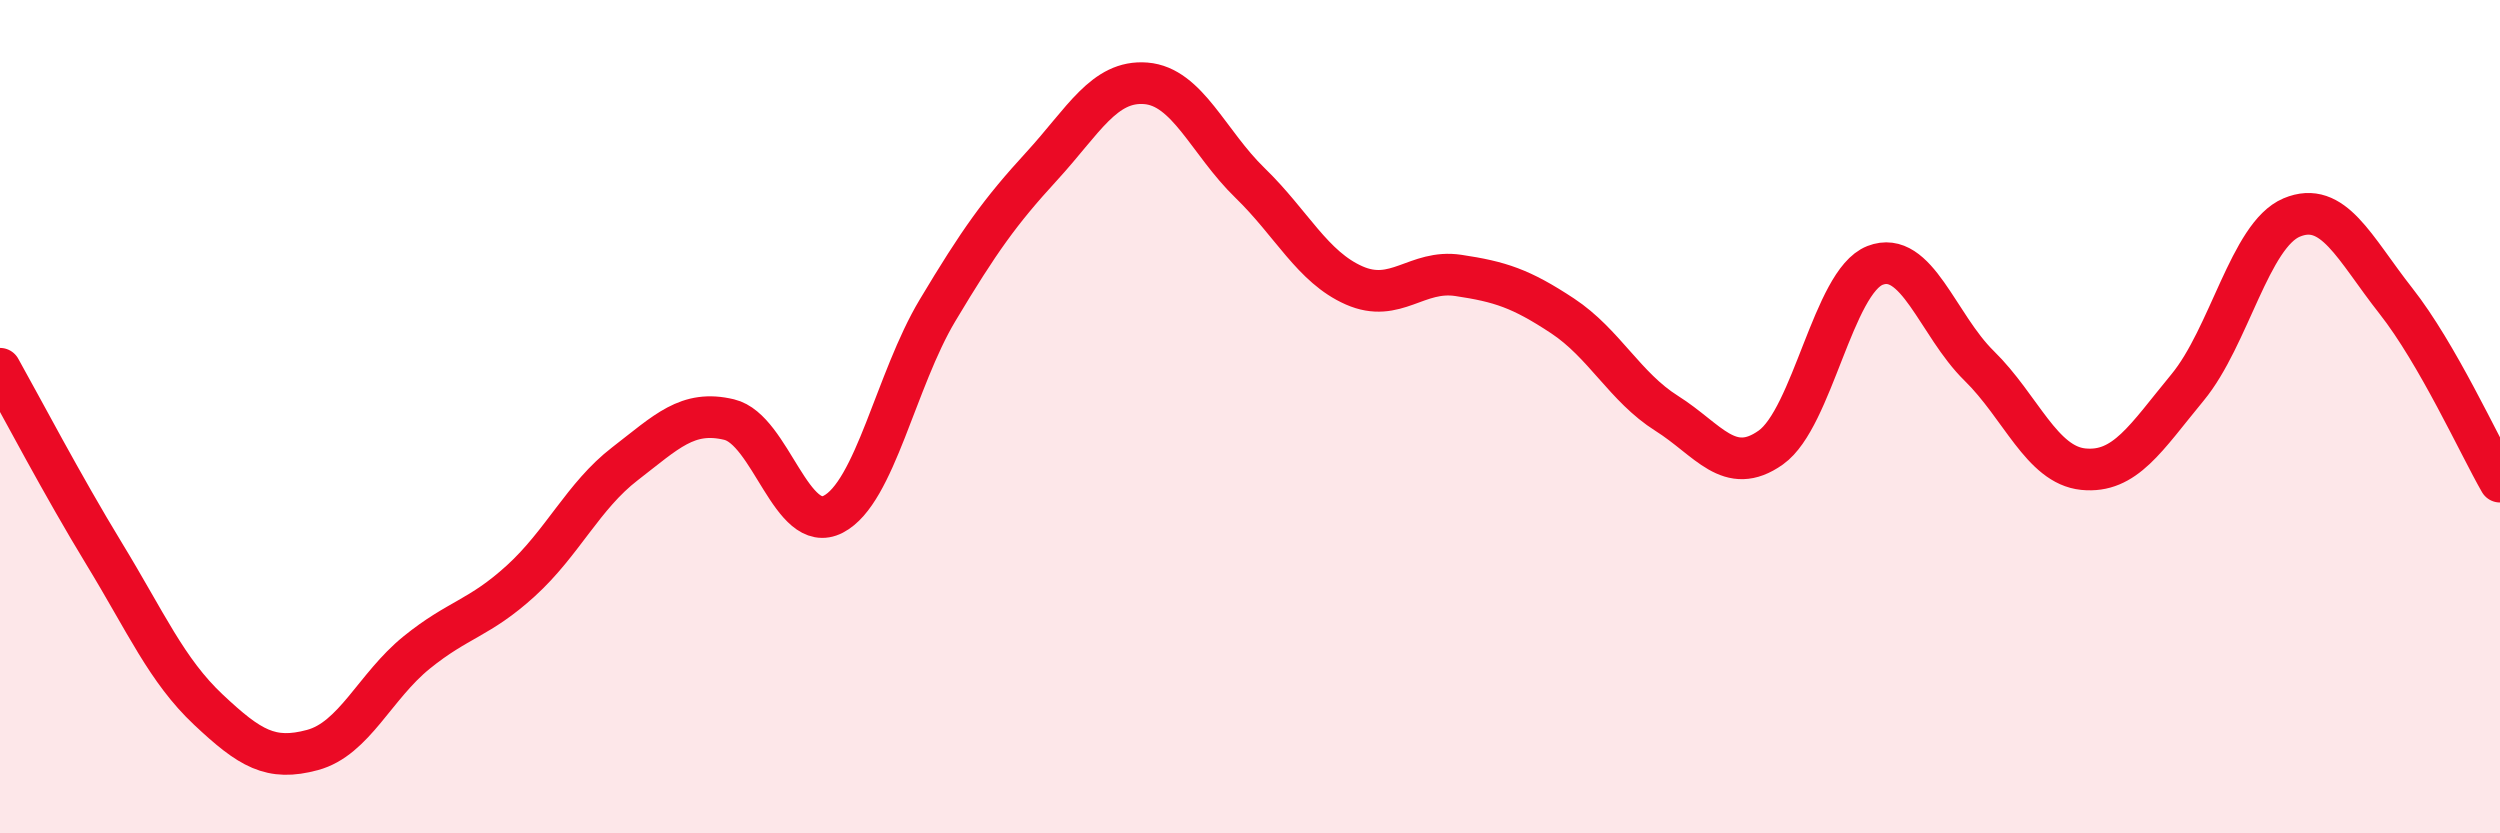
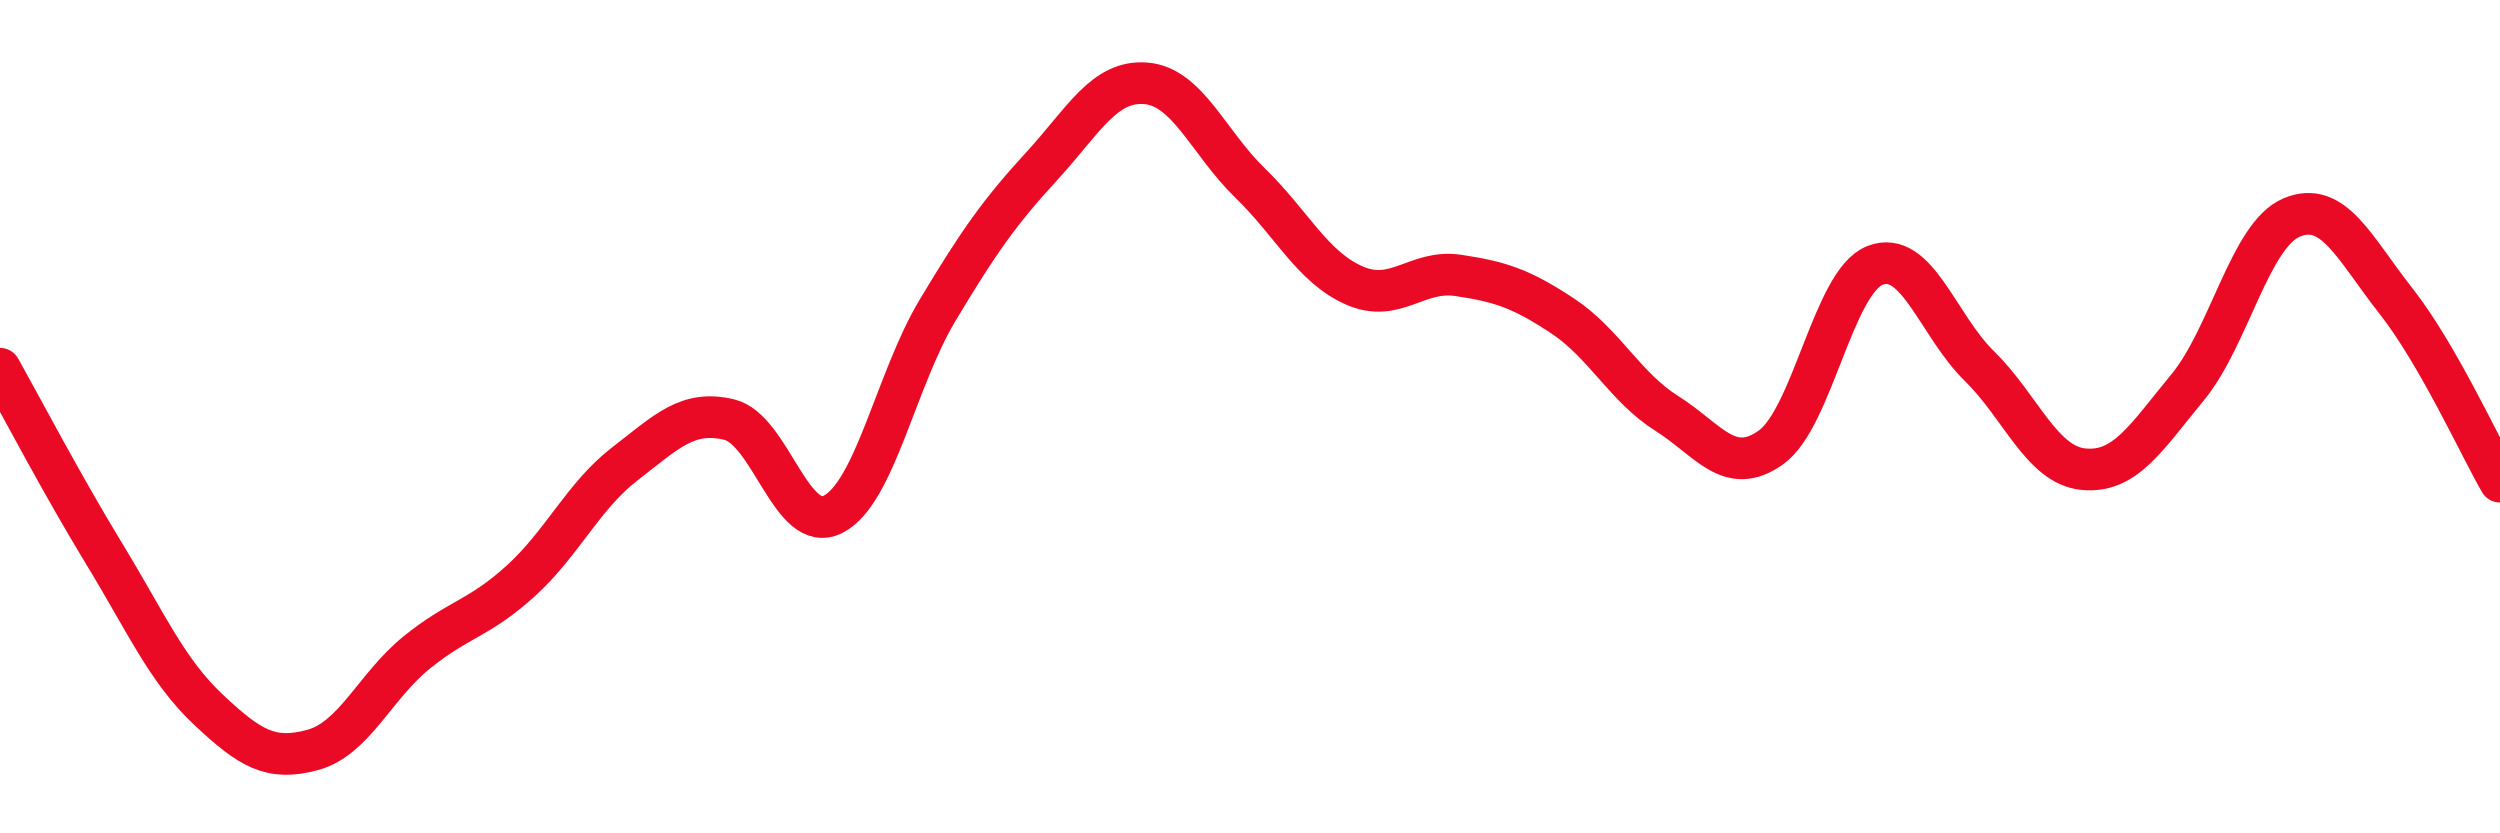
<svg xmlns="http://www.w3.org/2000/svg" width="60" height="20" viewBox="0 0 60 20">
-   <path d="M 0,8.85 C 0.5,9.74 1.5,11.65 2.5,13.29 C 3.5,14.93 4,16.09 5,17.03 C 6,17.97 6.5,18.27 7.5,18 C 8.5,17.73 9,16.47 10,15.66 C 11,14.85 11.5,14.85 12.5,13.94 C 13.5,13.03 14,11.9 15,11.13 C 16,10.36 16.5,9.83 17.5,10.07 C 18.5,10.31 19,12.86 20,12.34 C 21,11.82 21.5,9.12 22.5,7.45 C 23.5,5.78 24,5.08 25,3.99 C 26,2.9 26.5,1.92 27.5,2 C 28.5,2.08 29,3.42 30,4.39 C 31,5.36 31.5,6.41 32.5,6.85 C 33.5,7.29 34,6.46 35,6.61 C 36,6.76 36.5,6.92 37.5,7.58 C 38.5,8.24 39,9.29 40,9.92 C 41,10.55 41.5,11.45 42.5,10.74 C 43.5,10.03 44,6.76 45,6.37 C 46,5.98 46.5,7.8 47.5,8.78 C 48.5,9.76 49,11.16 50,11.26 C 51,11.36 51.5,10.51 52.5,9.3 C 53.5,8.09 54,5.64 55,5.22 C 56,4.8 56.5,5.95 57.5,7.22 C 58.5,8.49 59.5,10.69 60,11.56L60 20L0 20Z" fill="#EB0A25" opacity="0.1" stroke-linecap="round" stroke-linejoin="round" />
  <path d="M 0,8.85 C 0.5,9.74 1.5,11.65 2.5,13.29 C 3.5,14.93 4,16.09 5,17.03 C 6,17.97 6.5,18.27 7.5,18 C 8.5,17.73 9,16.47 10,15.66 C 11,14.85 11.5,14.85 12.5,13.94 C 13.5,13.03 14,11.9 15,11.13 C 16,10.36 16.5,9.83 17.5,10.07 C 18.5,10.31 19,12.86 20,12.34 C 21,11.82 21.5,9.12 22.5,7.45 C 23.5,5.78 24,5.08 25,3.99 C 26,2.9 26.5,1.92 27.5,2 C 28.5,2.08 29,3.42 30,4.39 C 31,5.36 31.5,6.41 32.5,6.85 C 33.5,7.29 34,6.46 35,6.61 C 36,6.76 36.5,6.92 37.5,7.58 C 38.5,8.24 39,9.29 40,9.92 C 41,10.55 41.5,11.45 42.5,10.74 C 43.5,10.03 44,6.76 45,6.37 C 46,5.98 46.5,7.8 47.5,8.78 C 48.5,9.76 49,11.16 50,11.26 C 51,11.36 51.5,10.51 52.5,9.3 C 53.5,8.09 54,5.64 55,5.22 C 56,4.8 56.5,5.95 57.5,7.22 C 58.5,8.49 59.5,10.69 60,11.56" stroke="#EB0A25" stroke-width="1" fill="none" stroke-linecap="round" stroke-linejoin="round" />
</svg>